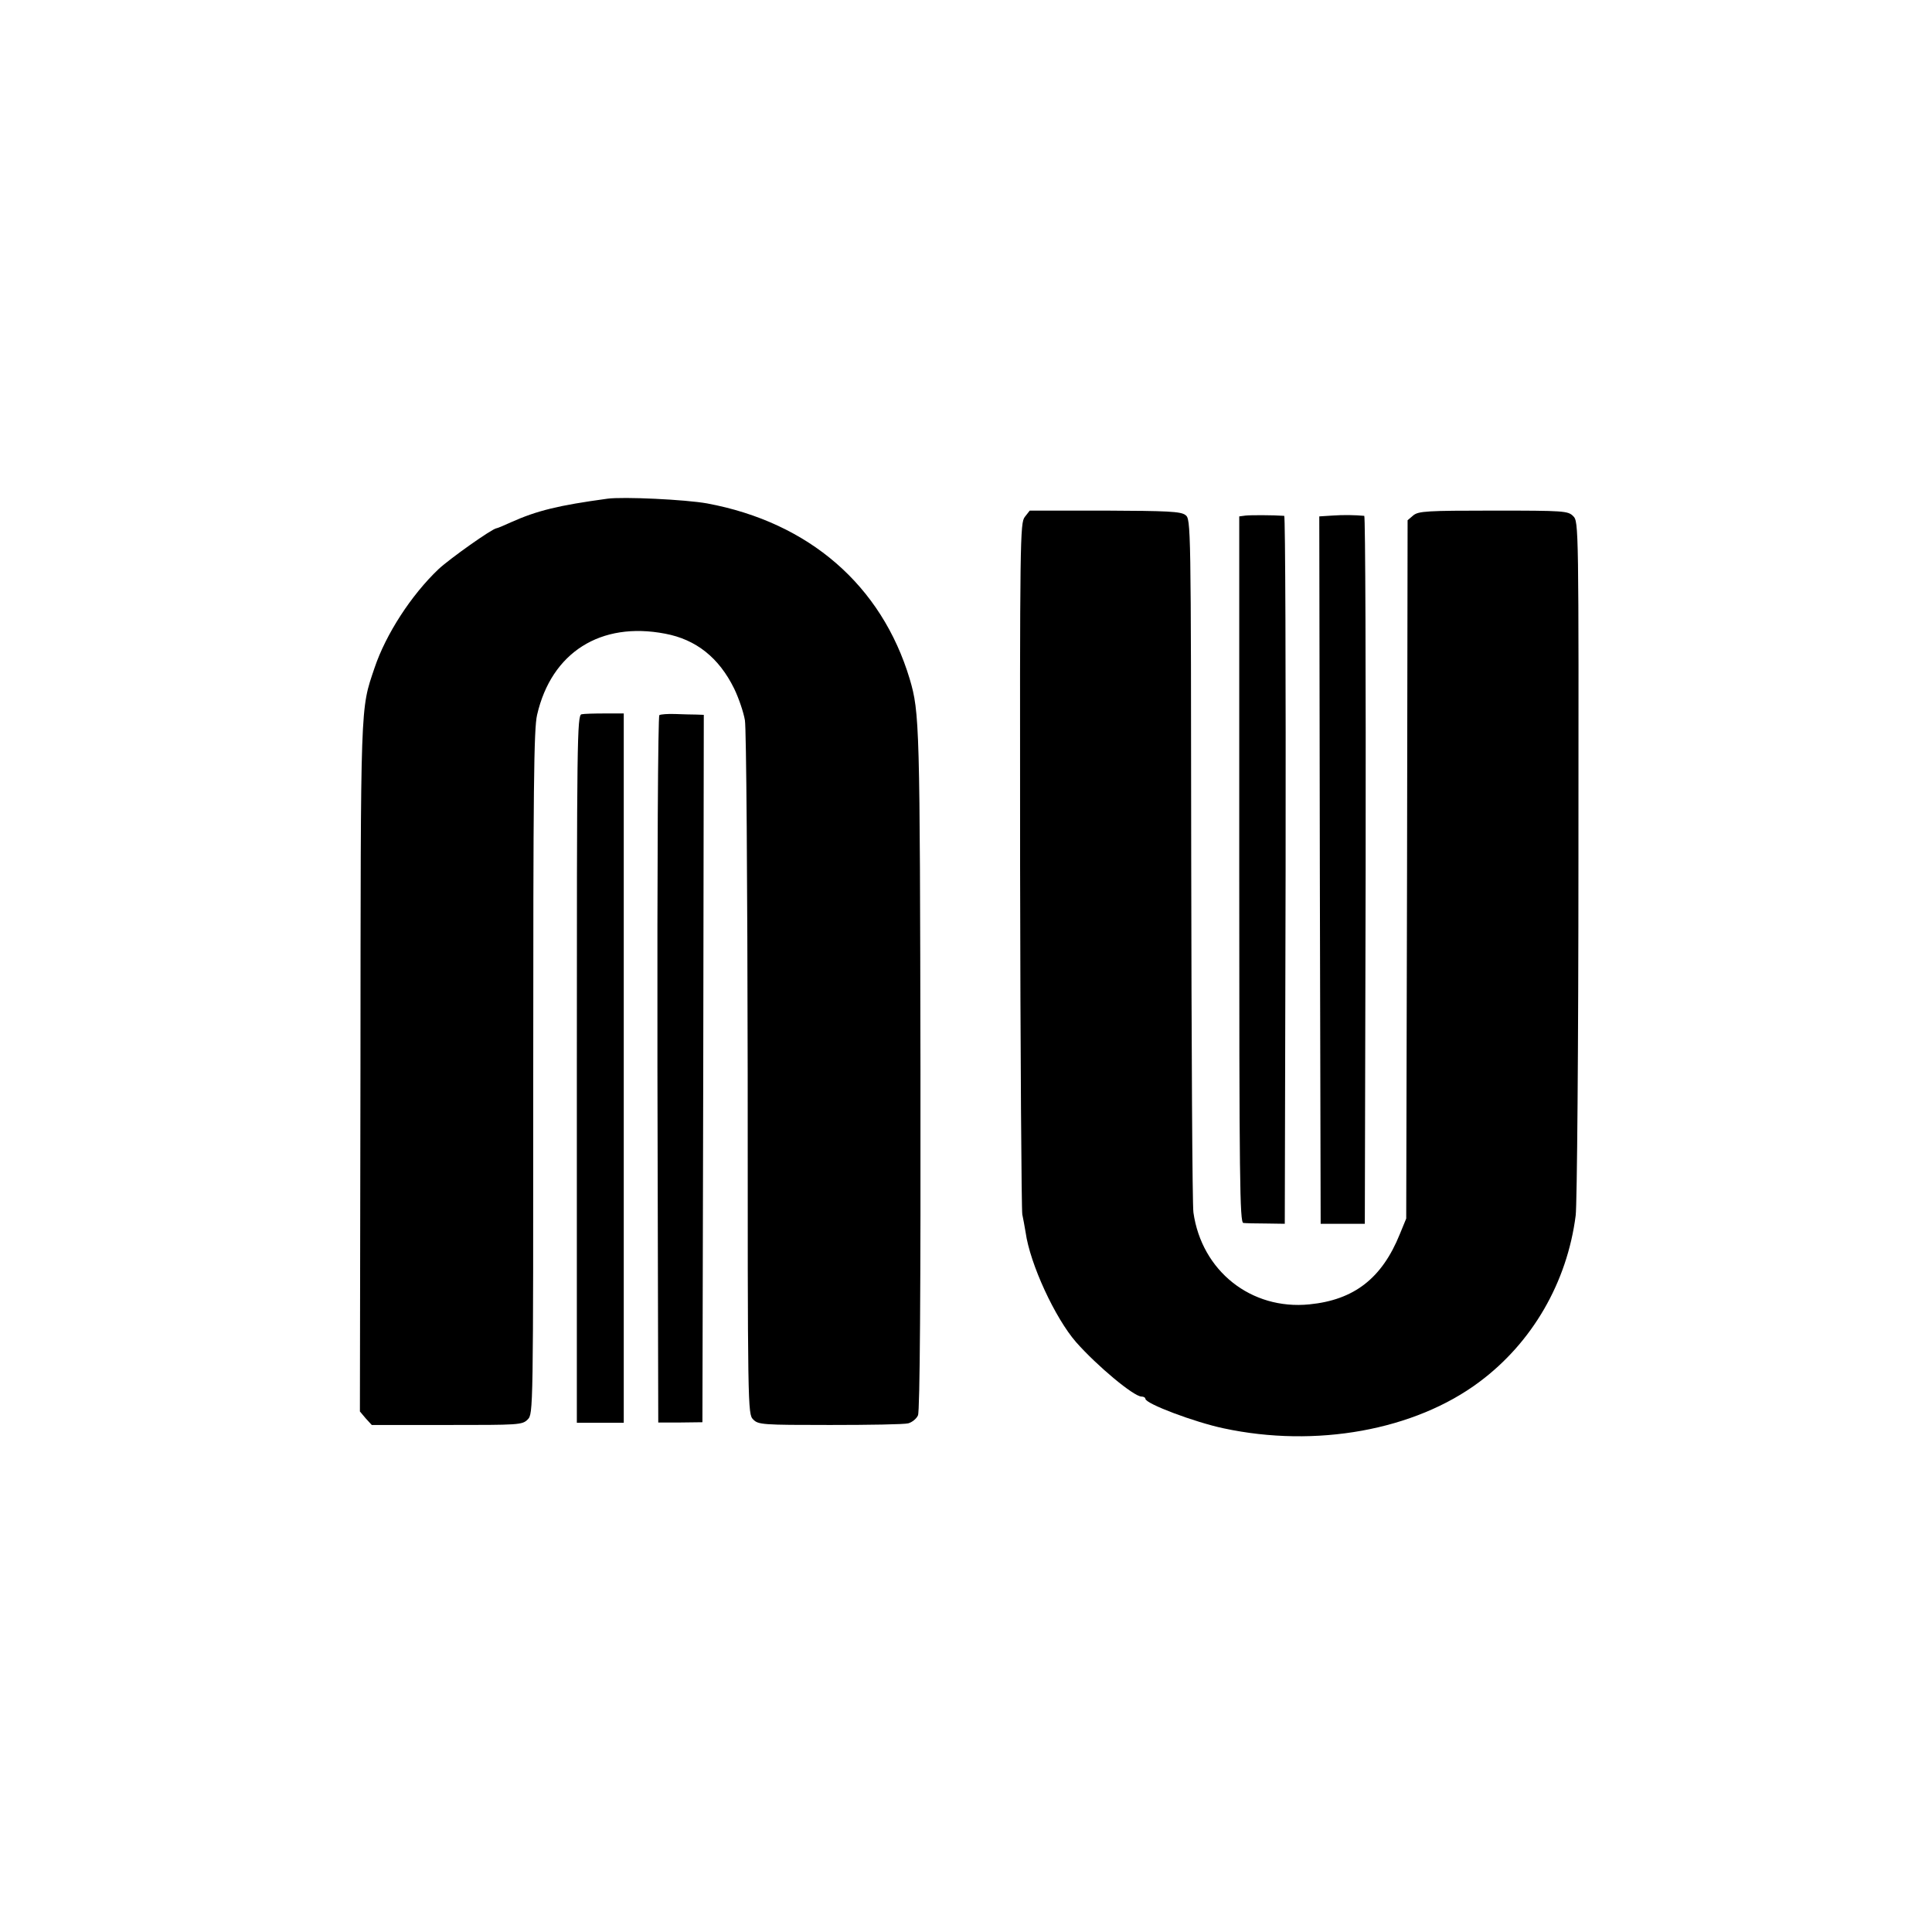
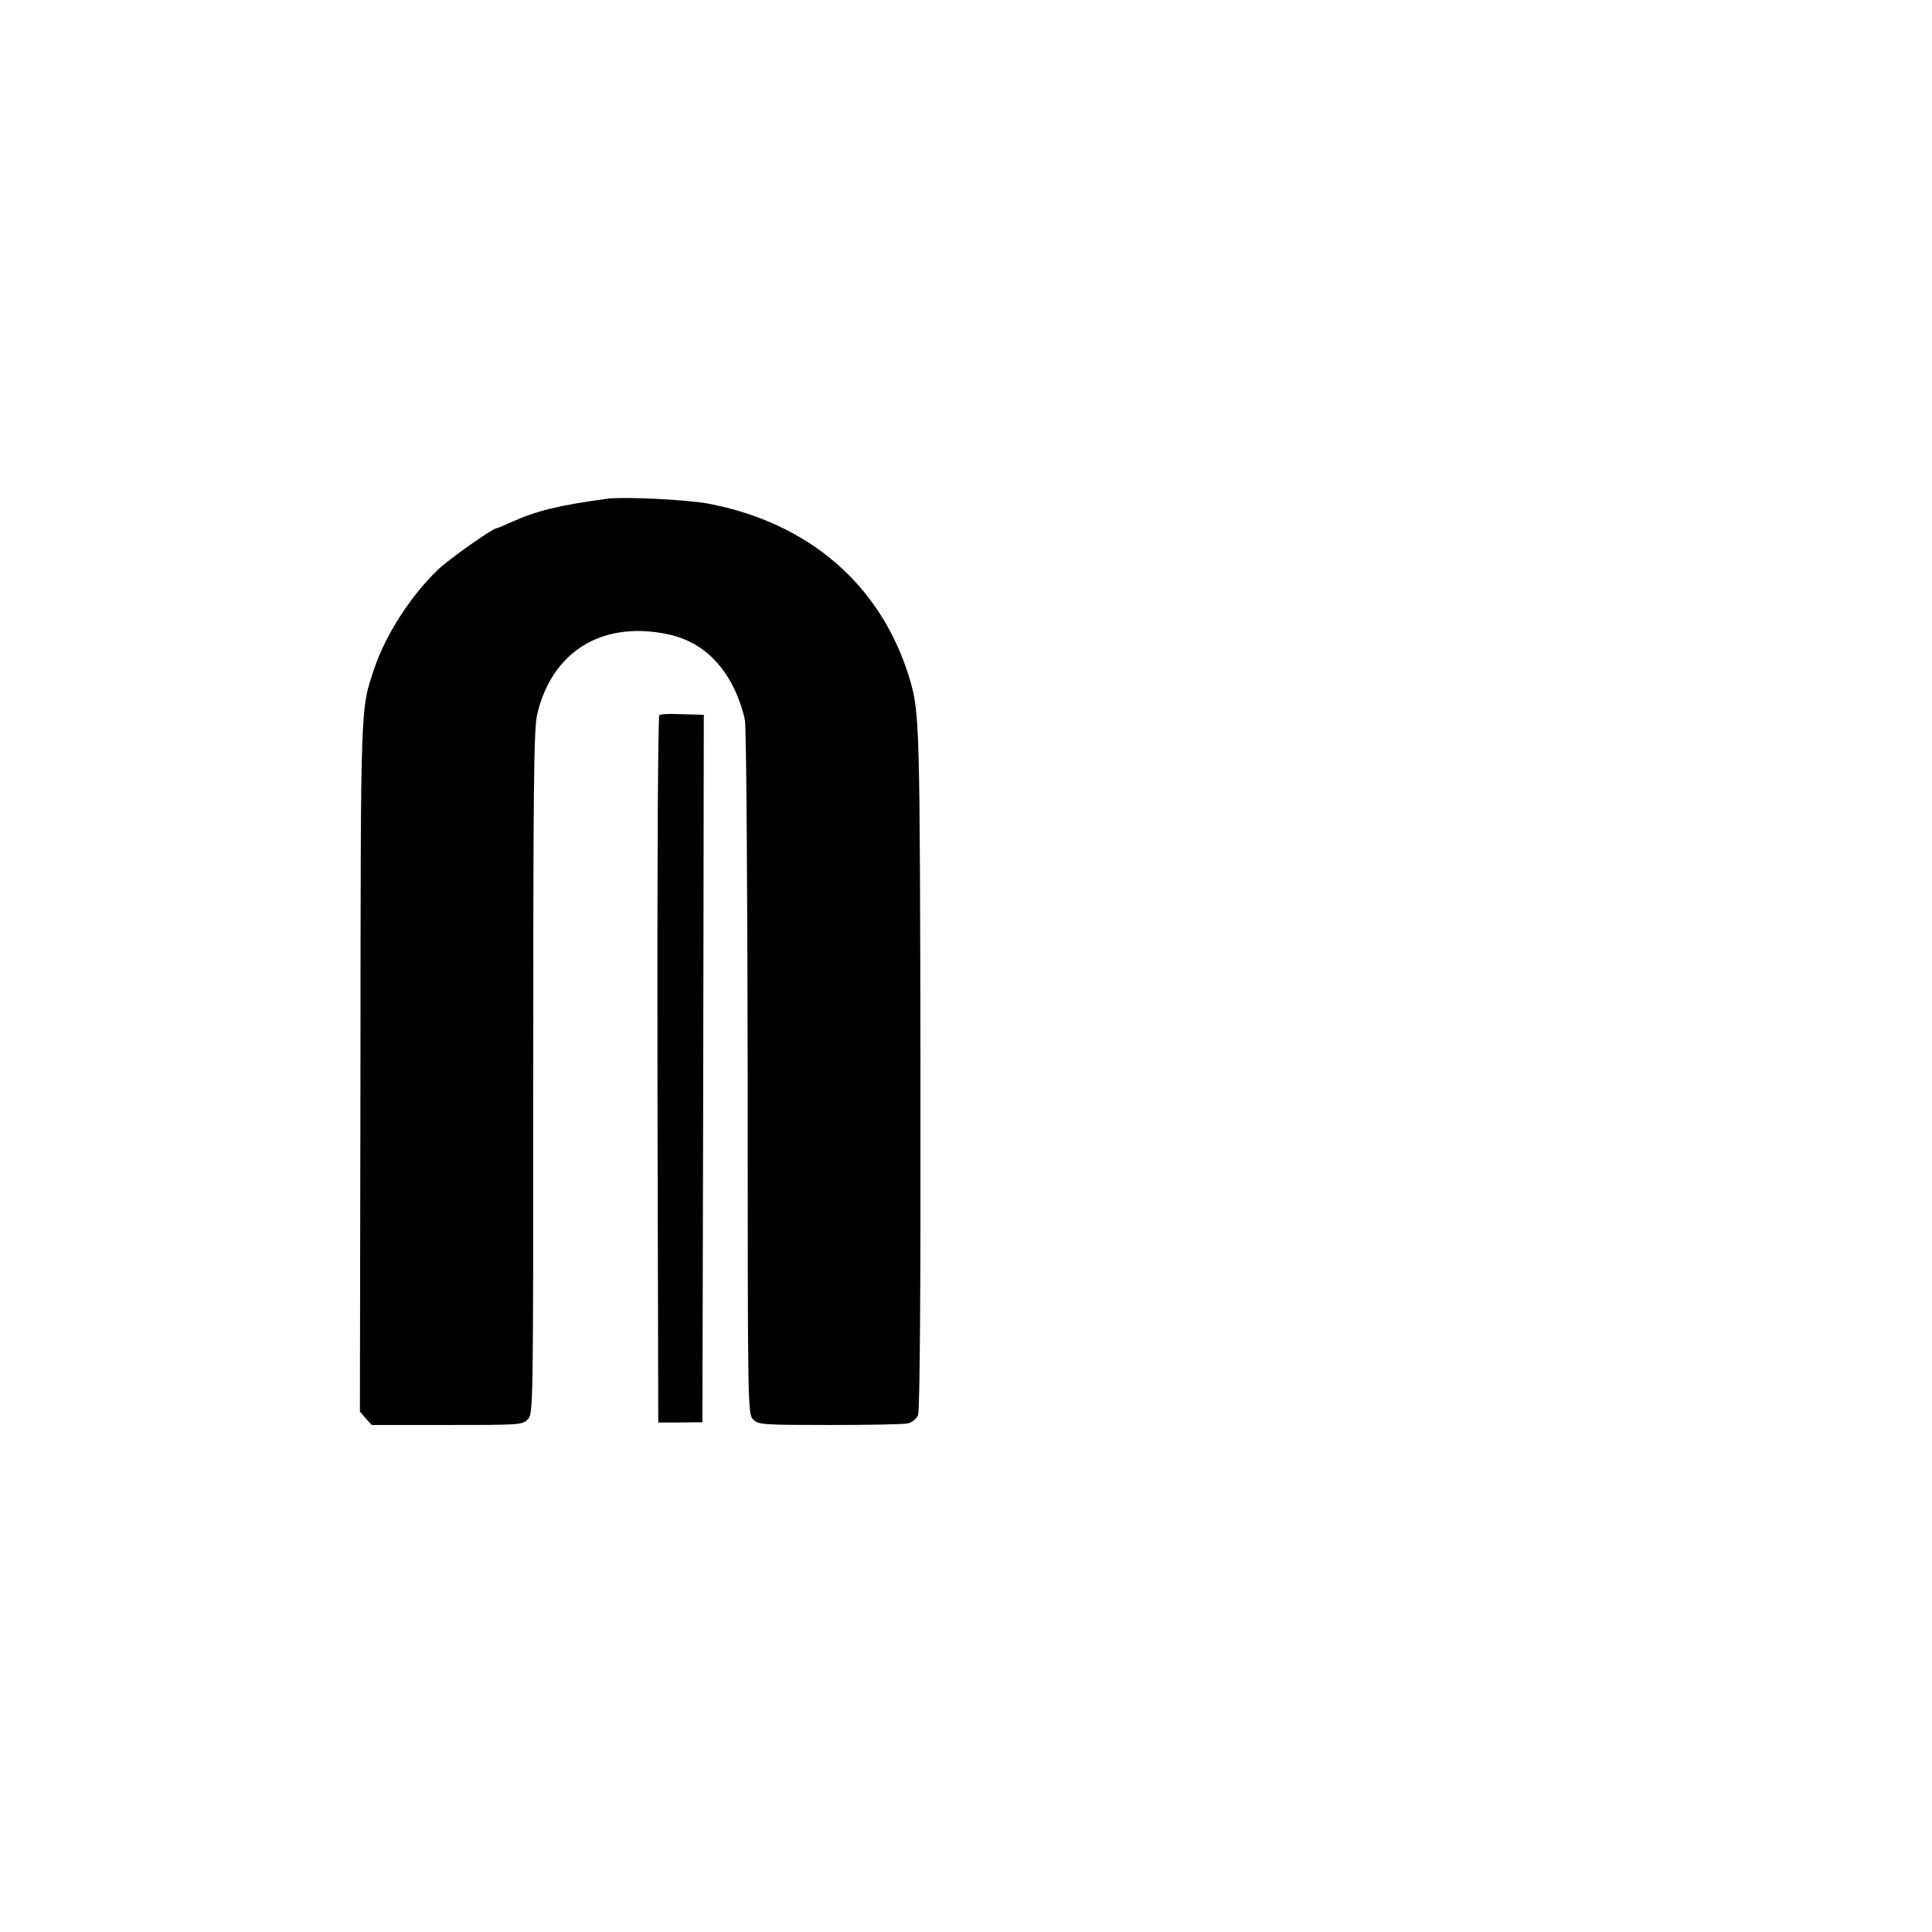
<svg xmlns="http://www.w3.org/2000/svg" version="1.0" width="700pt" height="700pt" viewBox="0 0 700 700" preserveAspectRatio="xMidYMid meet">
  <g transform="translate(0,700) scale(0.1,-0.1)" fill="#000000" stroke="none">
    <path d="M2200 5193 c-176 -24 -254 -43 -348 -85 -26 -12 -50 -22 -53 -22 -17 -2 -169 -110 -210 -148 -99 -94 -191 -236 -232 -358 -52 -154 -50 -111 -51 -1450 l-2 -1244 21 -25 22 -24 272 0 c261 0 273 0 293 20 20 21 20 24 20 1256 0 1033 2 1246 14 1297 52 226 230 339 464 294 112 -21 195 -87 250 -199 16 -33 34 -85 39 -115 5 -32 9 -566 10 -1284 0 -1212 0 -1230 20 -1249 18 -19 34 -20 278 -20 142 0 270 2 284 6 14 4 30 17 35 29 7 15 10 458 9 1253 -2 1251 -3 1293 -39 1415 -102 339 -364 567 -734 636 -78 14 -304 25 -362 17z" />
-     <path d="M3713 5127 c-17 -22 -18 -77 -17 -1263 1 -681 5 -1250 8 -1264 3 -13 8 -42 12 -65 16 -115 107 -311 183 -398 76 -86 209 -197 237 -197 8 0 14 -4 14 -8 0 -18 179 -85 283 -107 335 -72 693 -7 927 168 192 143 318 361 349 603 5 38 10 619 10 1291 1 1212 1 1223 -19 1243 -19 19 -33 20 -289 20 -241 0 -271 -2 -290 -17 l-21 -18 -2 -1265 -3 -1265 -23 -56 c-65 -161 -166 -239 -328 -255 -211 -21 -390 121 -420 333 -4 26 -7 602 -8 1280 -1 1220 -1 1232 -21 1247 -17 13 -65 15 -292 16 l-272 0 -18 -23z" />
-     <path d="M4513 5132 l-23 -3 0 -1280 c0 -1130 2 -1279 15 -1280 8 -1 45 -2 83 -2 l67 -1 3 1282 c1 705 -1 1282 -5 1283 -41 3 -123 3 -140 1z" />
-     <path d="M4827 5132 l-47 -3 2 -1282 3 -1281 80 0 80 0 3 1282 c1 705 -1 1282 -5 1283 -33 3 -75 4 -116 1z" />
-     <path d="M2107 4412 c-16 -3 -17 -95 -17 -1285 l0 -1282 85 0 85 0 0 1285 0 1285 -68 0 c-38 0 -76 -1 -85 -3z" />
    <path d="M2389 4409 c-5 -3 -8 -526 -7 -1284 l3 -1279 80 0 80 1 3 1281 2 1282 -27 1 c-16 0 -50 1 -76 2 -27 1 -53 -1 -58 -4z" />
  </g>
</svg>